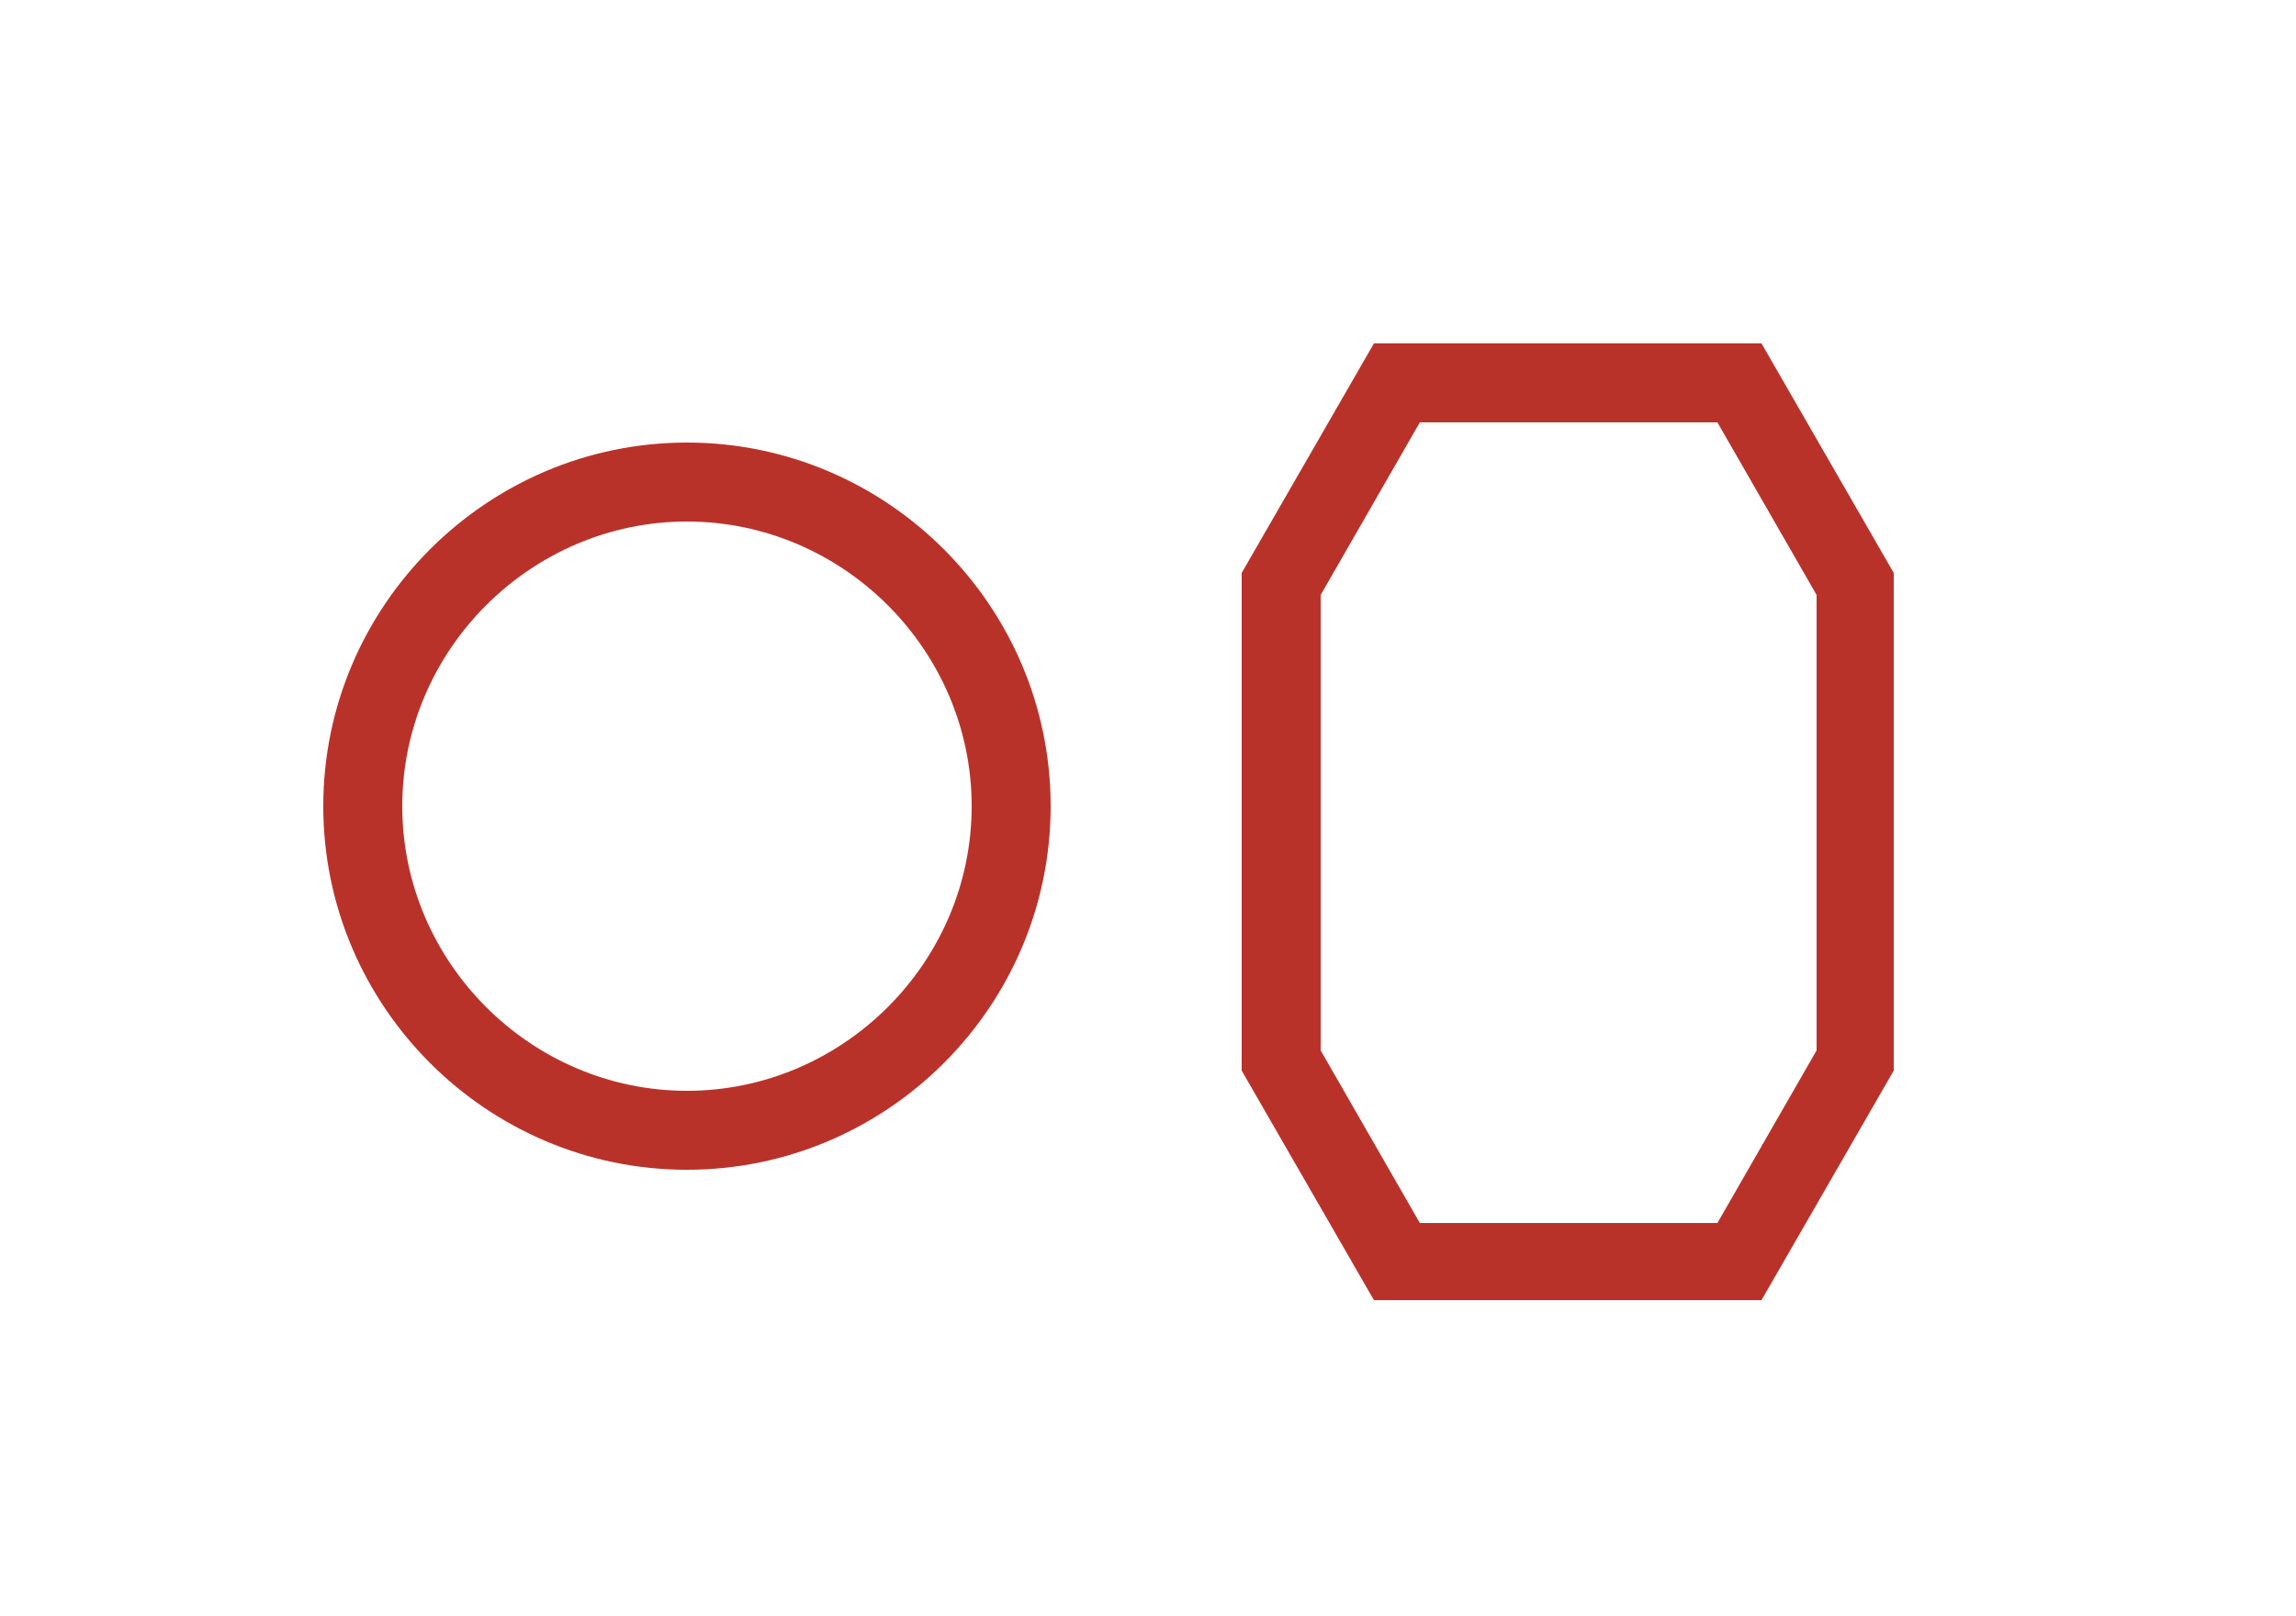
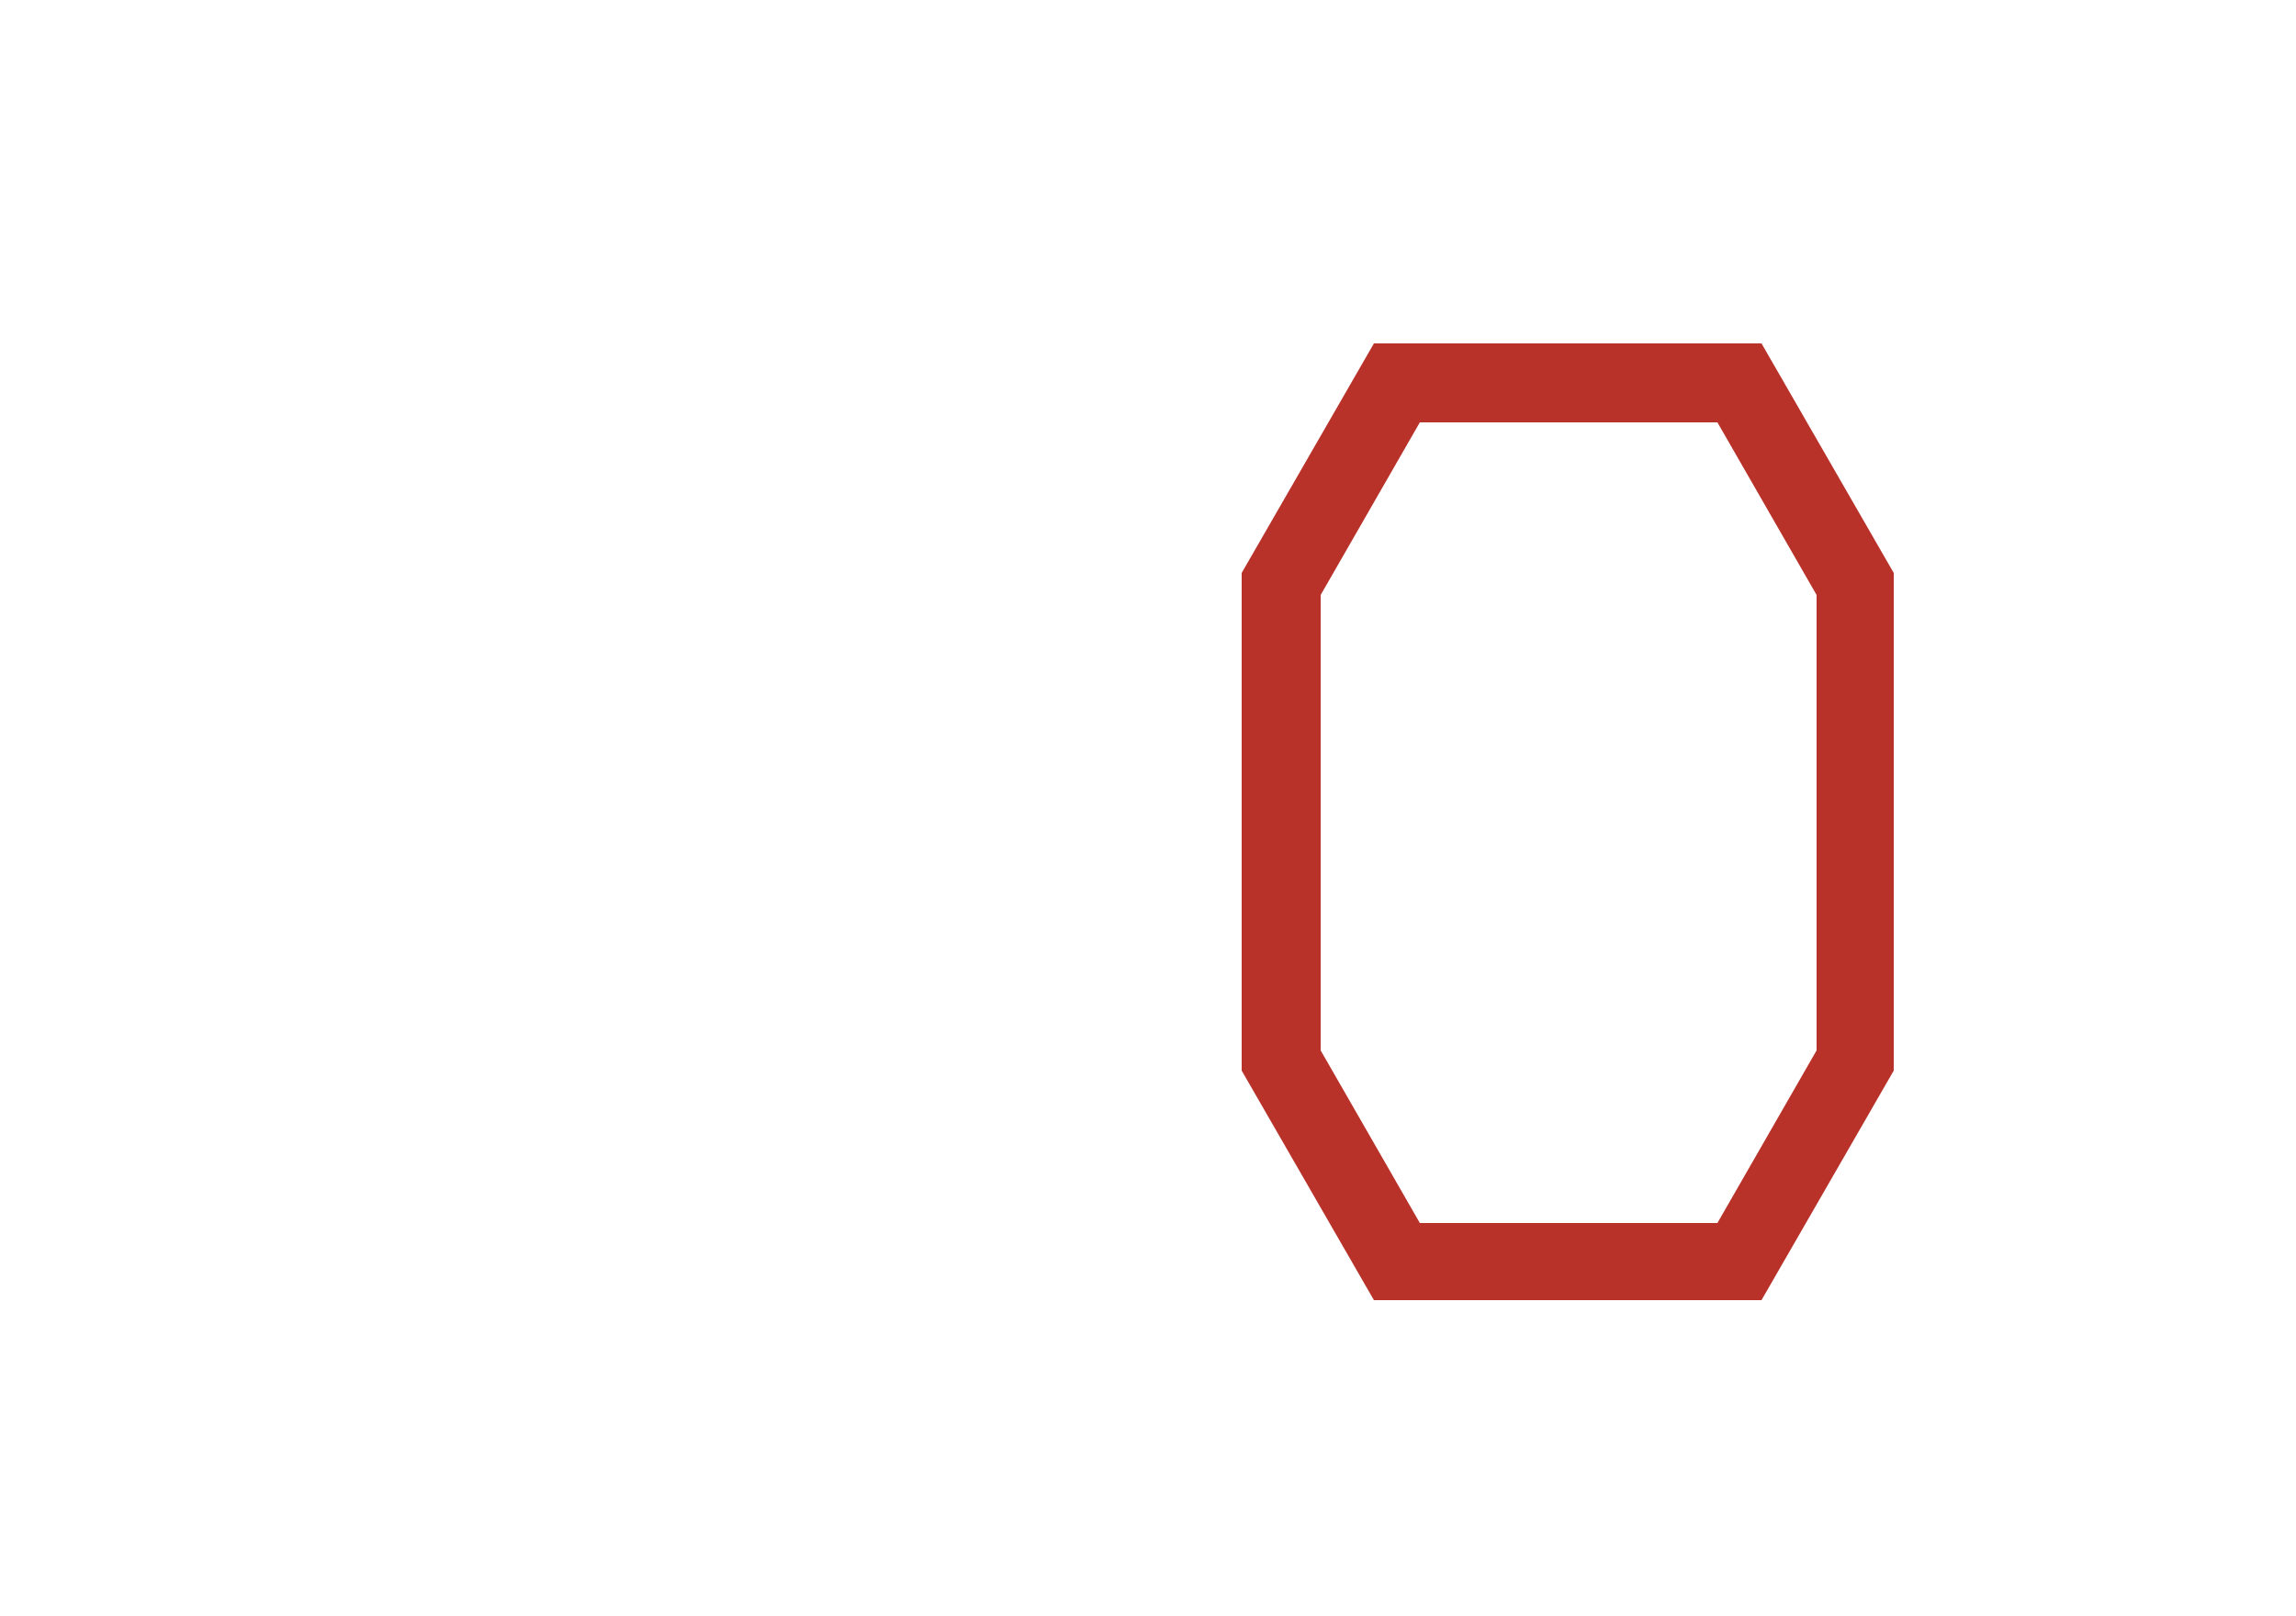
<svg xmlns="http://www.w3.org/2000/svg" version="1.1" viewBox="0 0 125 88">
  <defs>
    <style>
      .cls-1 {
        fill: #b9322a;
      }
    </style>
  </defs>
  <g>
    <g id="Layer_3">
      <path class="cls-1" d="M95.9,18.7h-21.1l-7.2,12.5v27.1l7.2,12.5h21.1l7.2-12.5v-27.1l-7.2-12.5ZM98.9,57.2l-5.4,9.4h-16.2l-5.4-9.4v-24.8l5.4-9.4h16.2l5.4,9.4v24.8h0Z" />
-       <path class="cls-1" d="M37.4,24.1c-10.9,0-19.8,8.9-19.8,19.8s8.9,19.8,19.8,19.8,19.8-8.9,19.8-19.8-8.9-19.8-19.8-19.8ZM37.4,59.4c-8.5,0-15.5-7-15.5-15.5s7-15.5,15.5-15.5,15.5,7,15.5,15.5-7,15.5-15.5,15.5Z" />
    </g>
  </g>
</svg>